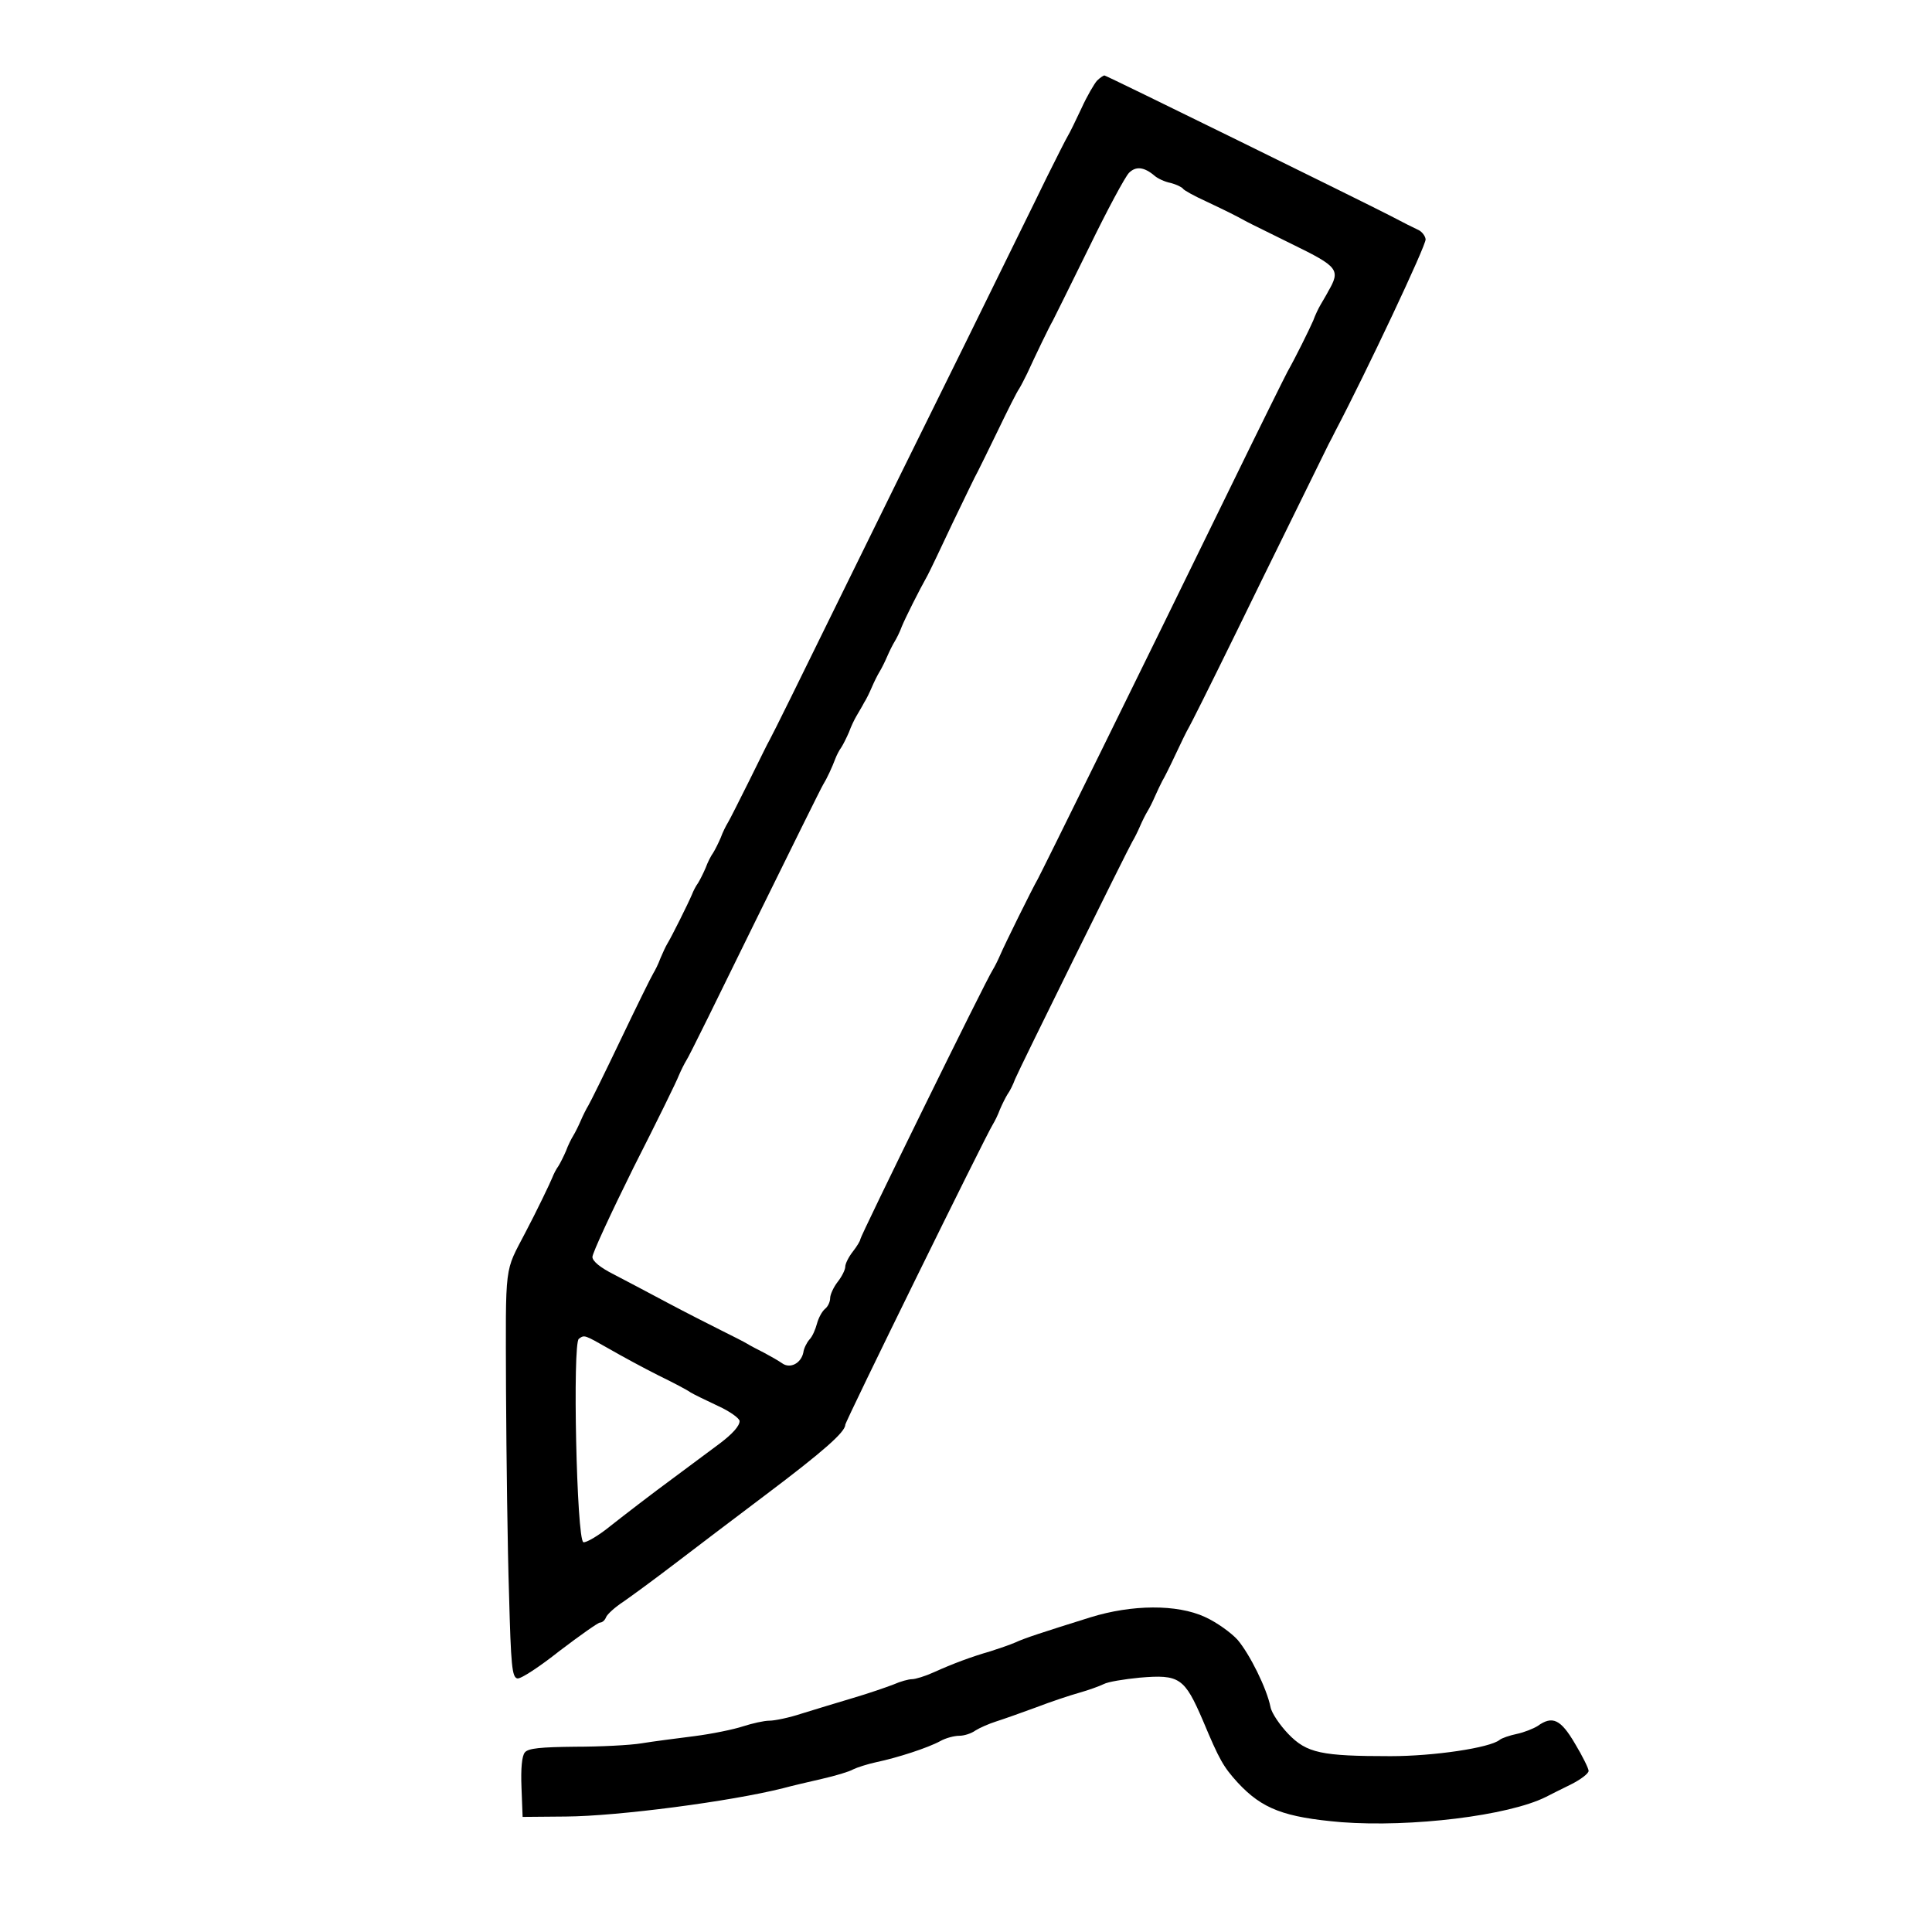
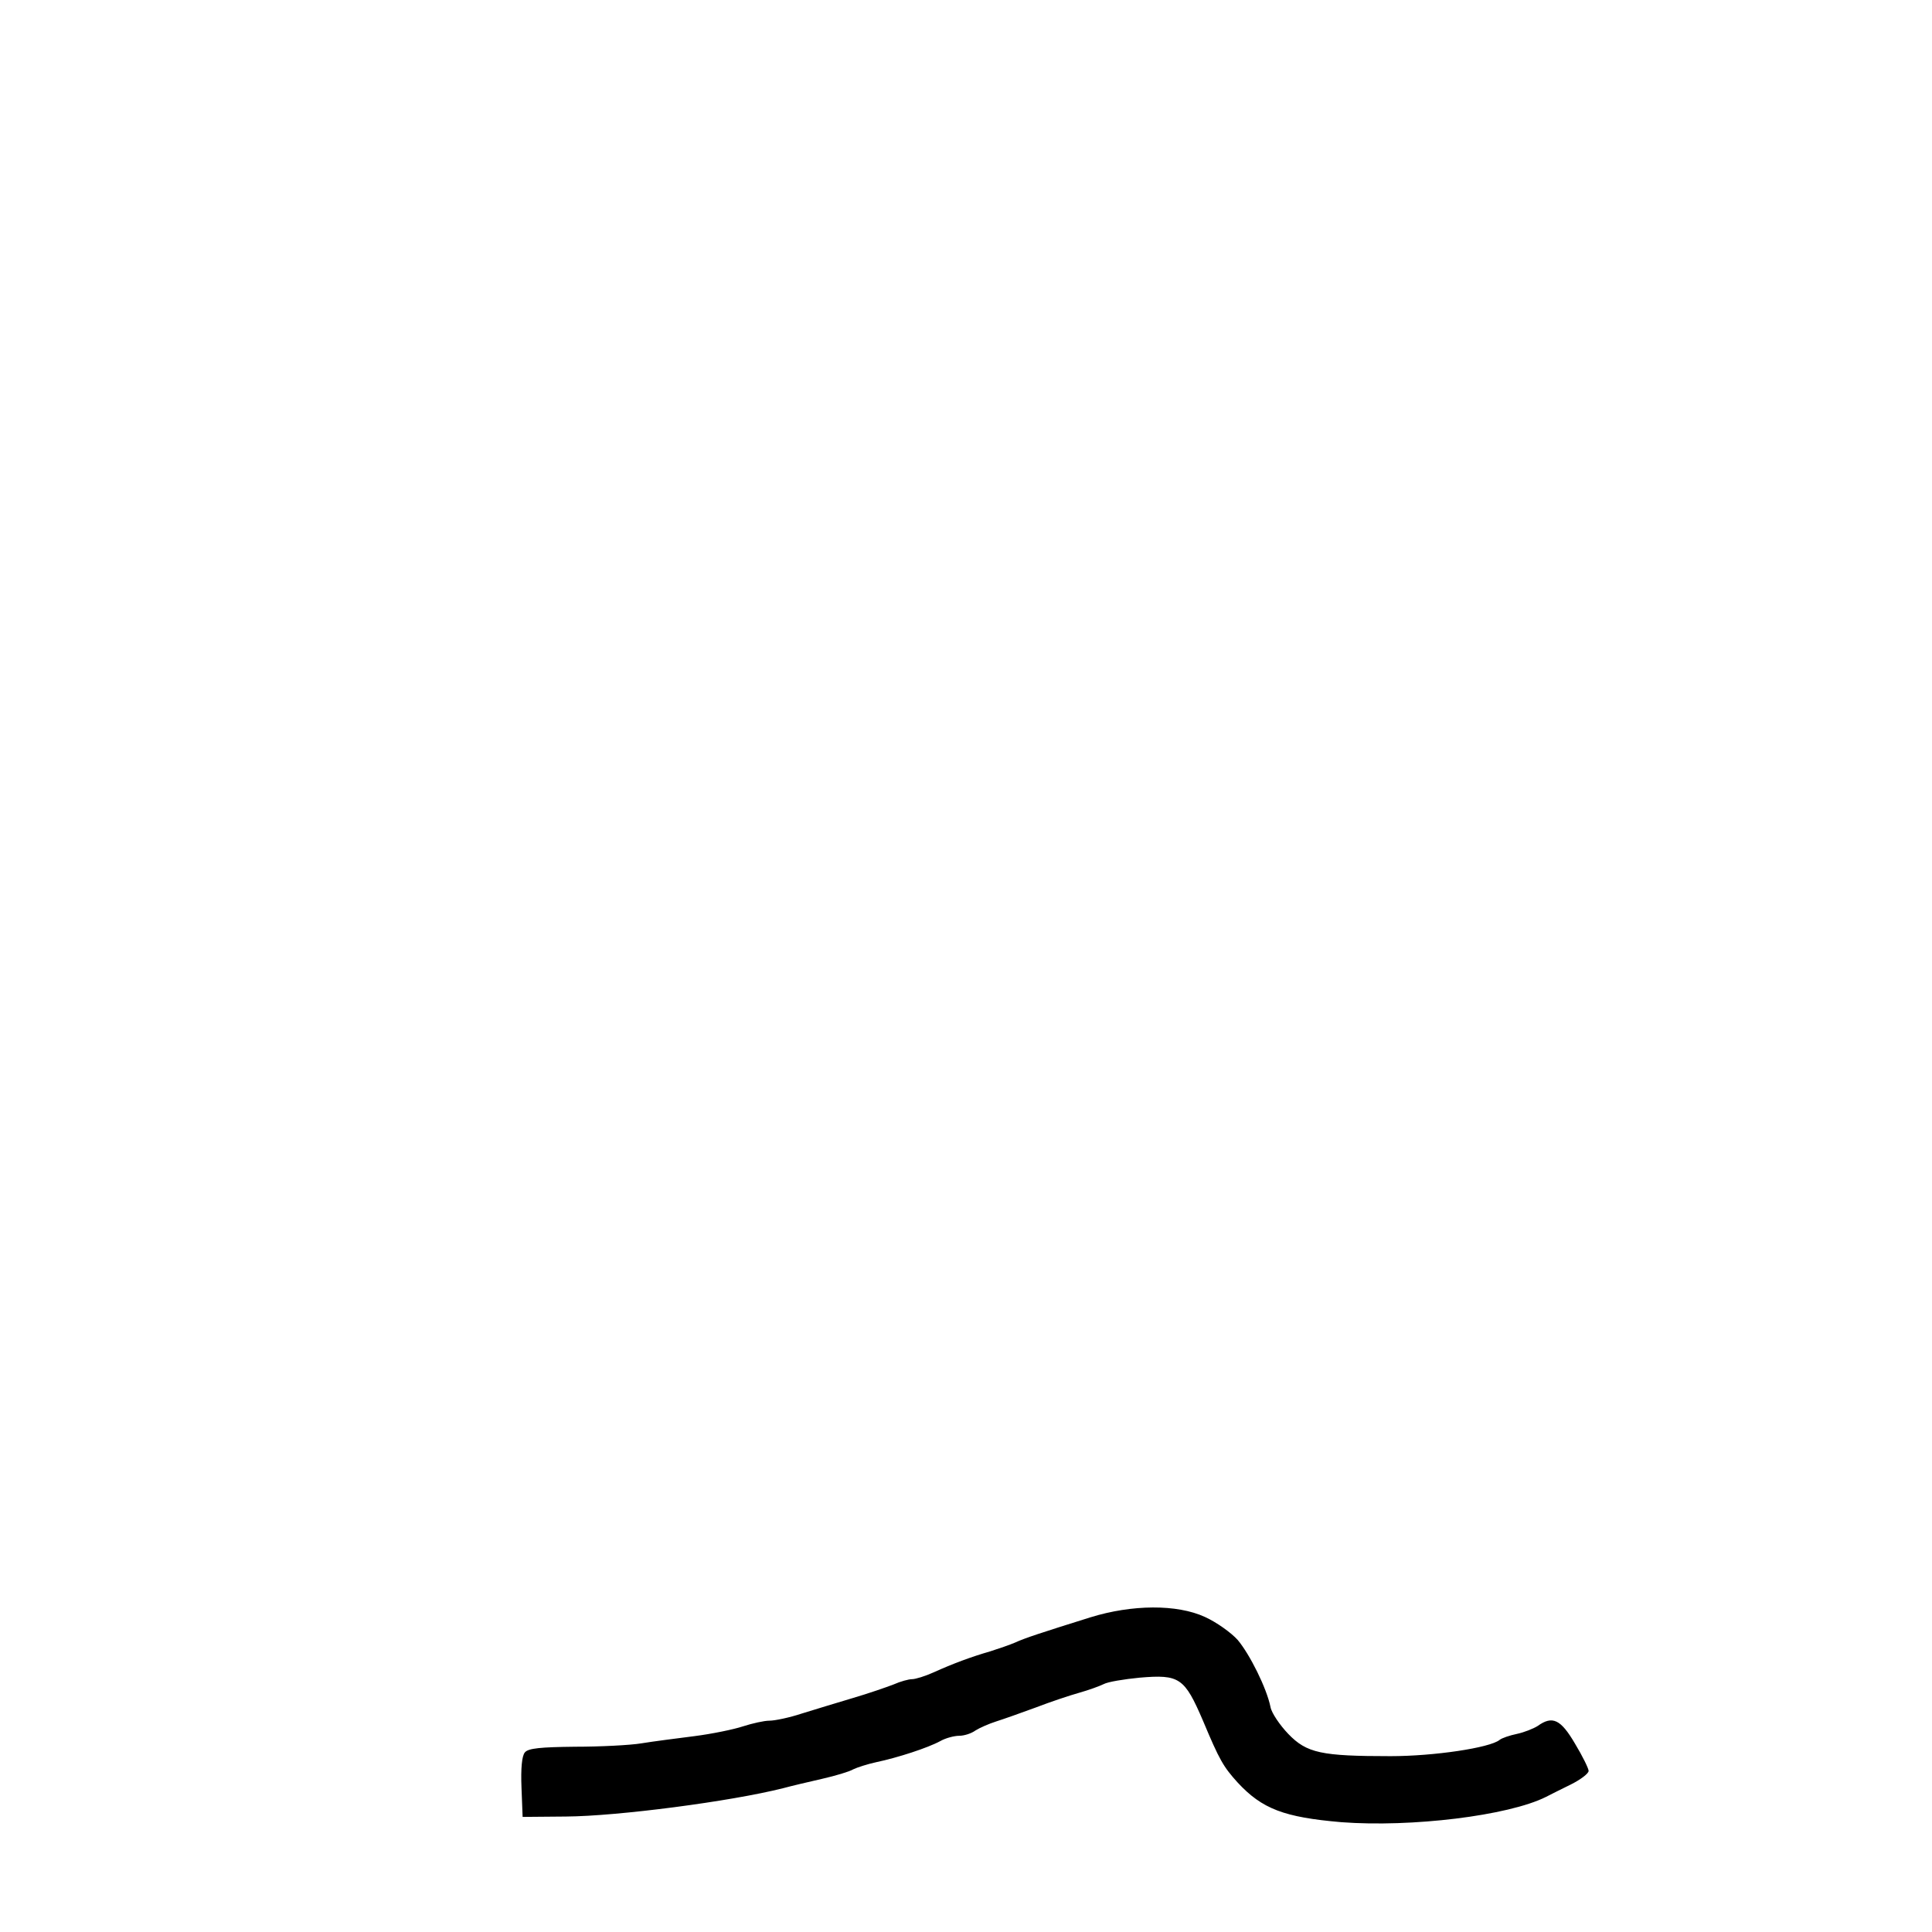
<svg xmlns="http://www.w3.org/2000/svg" version="1.0" width="512pt" height="512pt" viewBox="0 0 512 512" preserveAspectRatio="xMidYMid meet">
  <g transform="translate(0,512) scale(0.1,-0.1)" fill="#000000" stroke="none">
-     <path d="M2907 4906 c-7 -8 -26 -40 -41 -73 -15 -32 -31 -65 -36 -73 -5 -8 -30 -58 -56 -110 -25 -52 -123 -250 -216 -440 -94 -190 -247 -500 -340 -690 -93 -190 -173 -352 -178 -360 -5 -8 -29 -58 -55 -110 -26 -52 -51 -102 -56 -110 -5 -8 -14 -26 -19 -40 -6 -14 -15 -32 -20 -40 -6 -8 -15 -26 -20 -40 -6 -14 -15 -32 -20 -40 -6 -8 -13 -22 -16 -30 -11 -26 -55 -114 -65 -130 -5 -8 -13 -26 -19 -40 -5 -14 -14 -32 -19 -40 -5 -8 -44 -87 -86 -175 -42 -88 -81 -167 -86 -175 -5 -8 -14 -26 -20 -40 -6 -14 -15 -32 -20 -40 -5 -8 -14 -26 -19 -40 -6 -14 -15 -32 -20 -40 -6 -8 -13 -22 -16 -30 -5 -13 -43 -92 -71 -145 -57 -110 -53 -75 -52 -421 1 -176 4 -418 8 -539 5 -190 8 -220 22 -223 9 -2 59 31 112 73 54 41 102 75 107 75 6 0 13 6 16 14 3 8 24 27 47 42 23 16 83 60 134 99 50 38 160 122 244 185 150 113 209 165 209 184 0 9 371 764 391 796 5 8 14 26 19 40 6 14 15 32 20 40 6 8 15 26 20 40 12 29 298 608 311 630 5 8 14 26 20 40 6 14 15 32 20 40 5 8 14 26 20 40 6 14 15 32 19 40 5 8 21 40 35 70 14 30 30 63 36 73 5 9 13 25 18 35 5 9 85 170 176 357 92 187 171 348 176 358 5 9 13 25 18 35 80 152 242 495 239 508 -1 9 -10 20 -18 24 -15 7 -41 20 -77 39 -72 37 -751 371 -756 371 -3 0 -12 -6 -20 -14z m153 -252 c8 -7 27 -16 43 -19 15 -4 29 -11 32 -15 2 -4 31 -20 62 -34 59 -28 73 -35 108 -54 11 -6 65 -32 119 -59 123 -60 129 -68 96 -125 -5 -10 -15 -26 -20 -35 -6 -10 -15 -29 -20 -43 -11 -25 -46 -96 -68 -135 -6 -11 -75 -150 -153 -310 -241 -494 -500 -1019 -509 -1035 -15 -26 -88 -174 -99 -200 -6 -14 -15 -32 -20 -40 -19 -29 -351 -706 -351 -714 0 -4 -9 -19 -20 -33 -11 -14 -20 -32 -20 -40 0 -8 -9 -26 -20 -40 -11 -14 -20 -34 -20 -43 0 -10 -6 -23 -14 -29 -8 -7 -17 -24 -21 -39 -4 -15 -12 -34 -20 -42 -7 -8 -15 -24 -16 -34 -6 -29 -35 -44 -56 -29 -10 7 -31 19 -48 28 -16 8 -37 19 -45 24 -8 5 -40 21 -70 36 -30 15 -93 47 -140 72 -47 25 -111 59 -142 75 -38 19 -58 36 -58 47 0 10 49 116 109 237 61 120 115 230 120 244 6 14 15 32 20 40 6 8 87 173 181 365 95 193 176 357 181 365 10 16 24 46 33 70 3 8 10 22 16 30 5 8 14 26 20 40 5 14 14 33 20 43 5 9 15 25 20 35 6 9 15 28 21 42 6 14 15 32 20 40 5 8 14 26 20 40 6 14 15 32 20 40 5 8 14 26 19 40 10 24 45 94 68 135 6 11 36 74 67 140 32 66 61 127 66 135 4 8 29 58 54 110 25 52 50 102 56 110 5 8 14 26 21 40 22 48 59 125 68 140 4 8 48 96 96 194 48 99 96 188 106 198 18 18 40 16 68 -8z m-1445 -3109 c33 -19 92 -51 130 -70 39 -19 77 -39 85 -45 8 -5 41 -21 73 -36 31 -14 57 -33 57 -40 0 -13 -19 -34 -52 -59 -7 -5 -62 -46 -121 -90 -60 -44 -135 -102 -168 -128 -33 -27 -66 -46 -73 -44 -18 7 -29 528 -12 539 15 11 14 11 81 -27z" />
    <path d="M2890 834 c-131 -41 -174 -55 -200 -67 -14 -6 -43 -16 -65 -23 -52 -15 -100 -33 -151 -56 -22 -10 -48 -18 -57 -18 -9 0 -31 -6 -49 -14 -18 -7 -67 -24 -108 -36 -41 -12 -102 -31 -135 -41 -33 -11 -72 -19 -86 -19 -14 0 -45 -7 -70 -15 -24 -8 -82 -20 -129 -26 -47 -6 -110 -14 -140 -19 -30 -5 -110 -9 -176 -9 -91 -1 -124 -4 -133 -15 -8 -9 -11 -43 -9 -93 l3 -78 115 1 c138 1 436 40 575 75 22 6 69 17 104 25 35 8 72 19 82 25 10 5 38 14 61 19 57 12 137 38 170 56 14 8 37 14 50 14 13 0 32 6 43 14 11 7 36 18 55 24 19 6 67 23 105 37 39 15 90 32 115 39 25 7 55 18 65 23 11 6 54 13 95 17 106 9 119 0 168 -114 44 -105 54 -122 92 -164 65 -70 123 -92 275 -105 185 -14 442 17 542 67 10 5 39 20 66 33 26 13 47 29 47 36 0 6 -16 39 -36 72 -38 65 -60 75 -99 47 -11 -7 -36 -17 -55 -21 -19 -4 -40 -11 -46 -16 -26 -21 -174 -43 -289 -43 -183 0 -222 8 -271 59 -22 23 -44 55 -47 71 -10 50 -55 140 -87 178 -17 19 -56 47 -87 61 -74 34 -193 33 -303 -1z" />
  </g>
</svg>